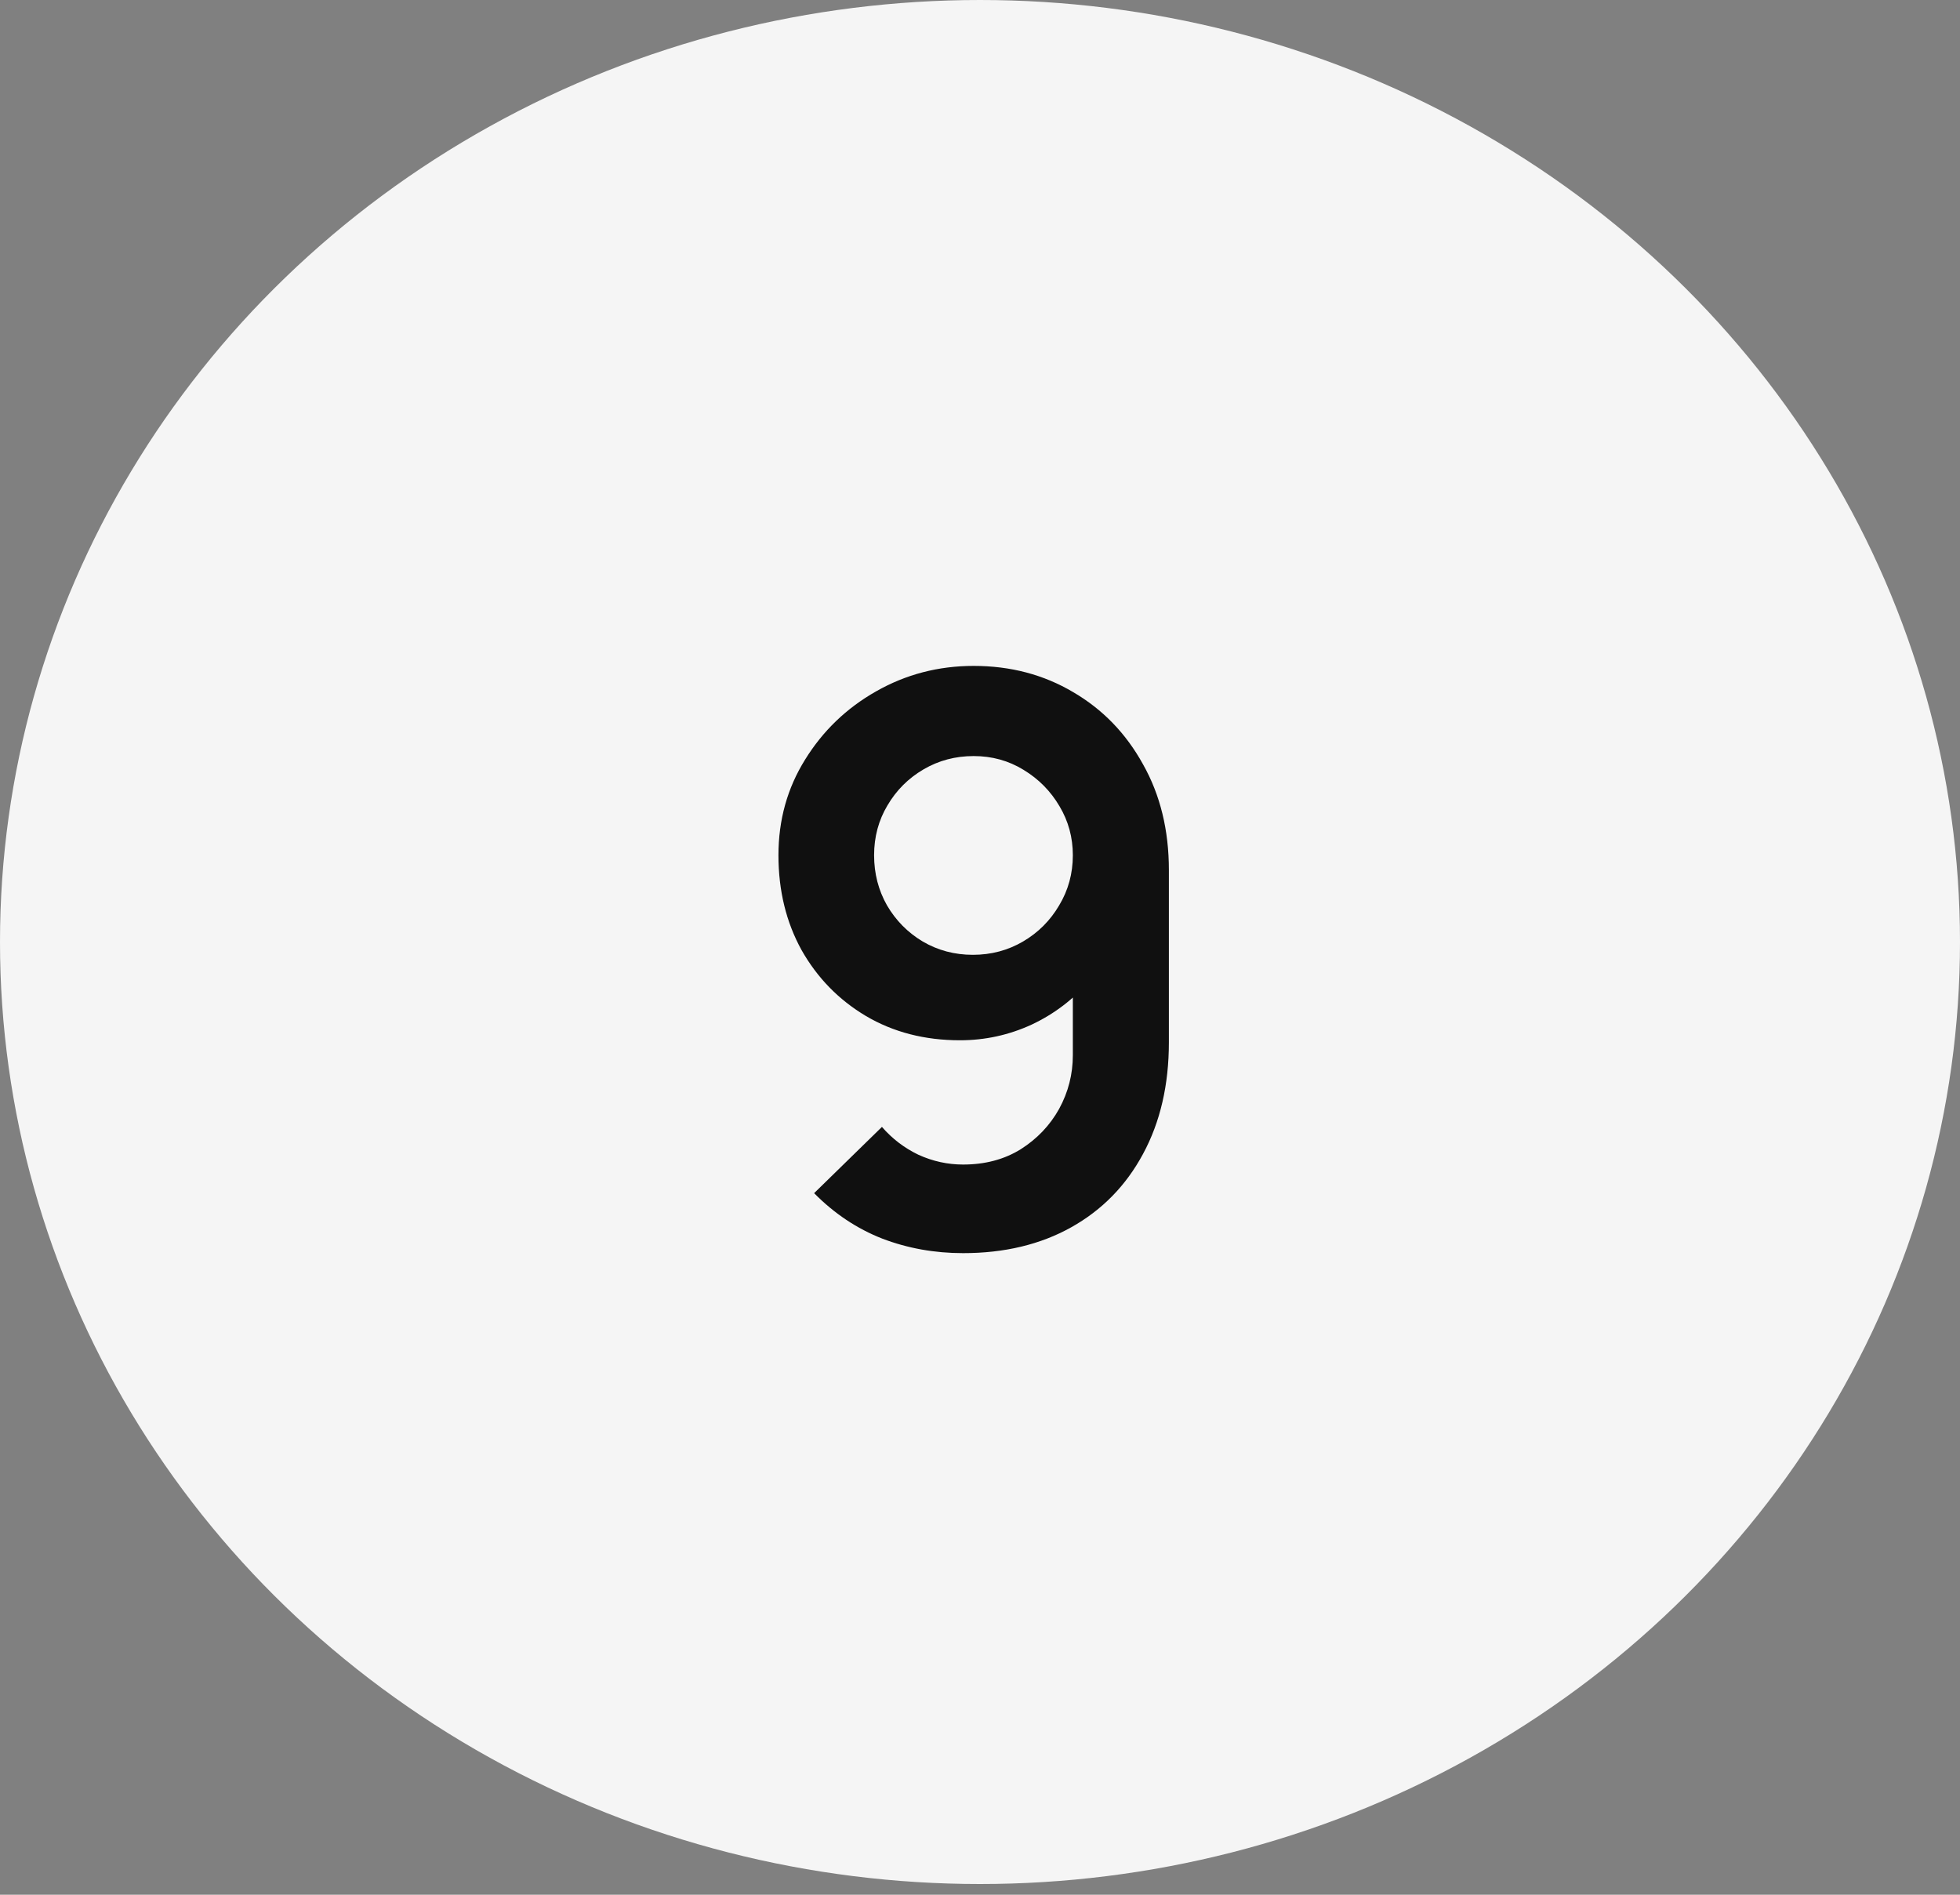
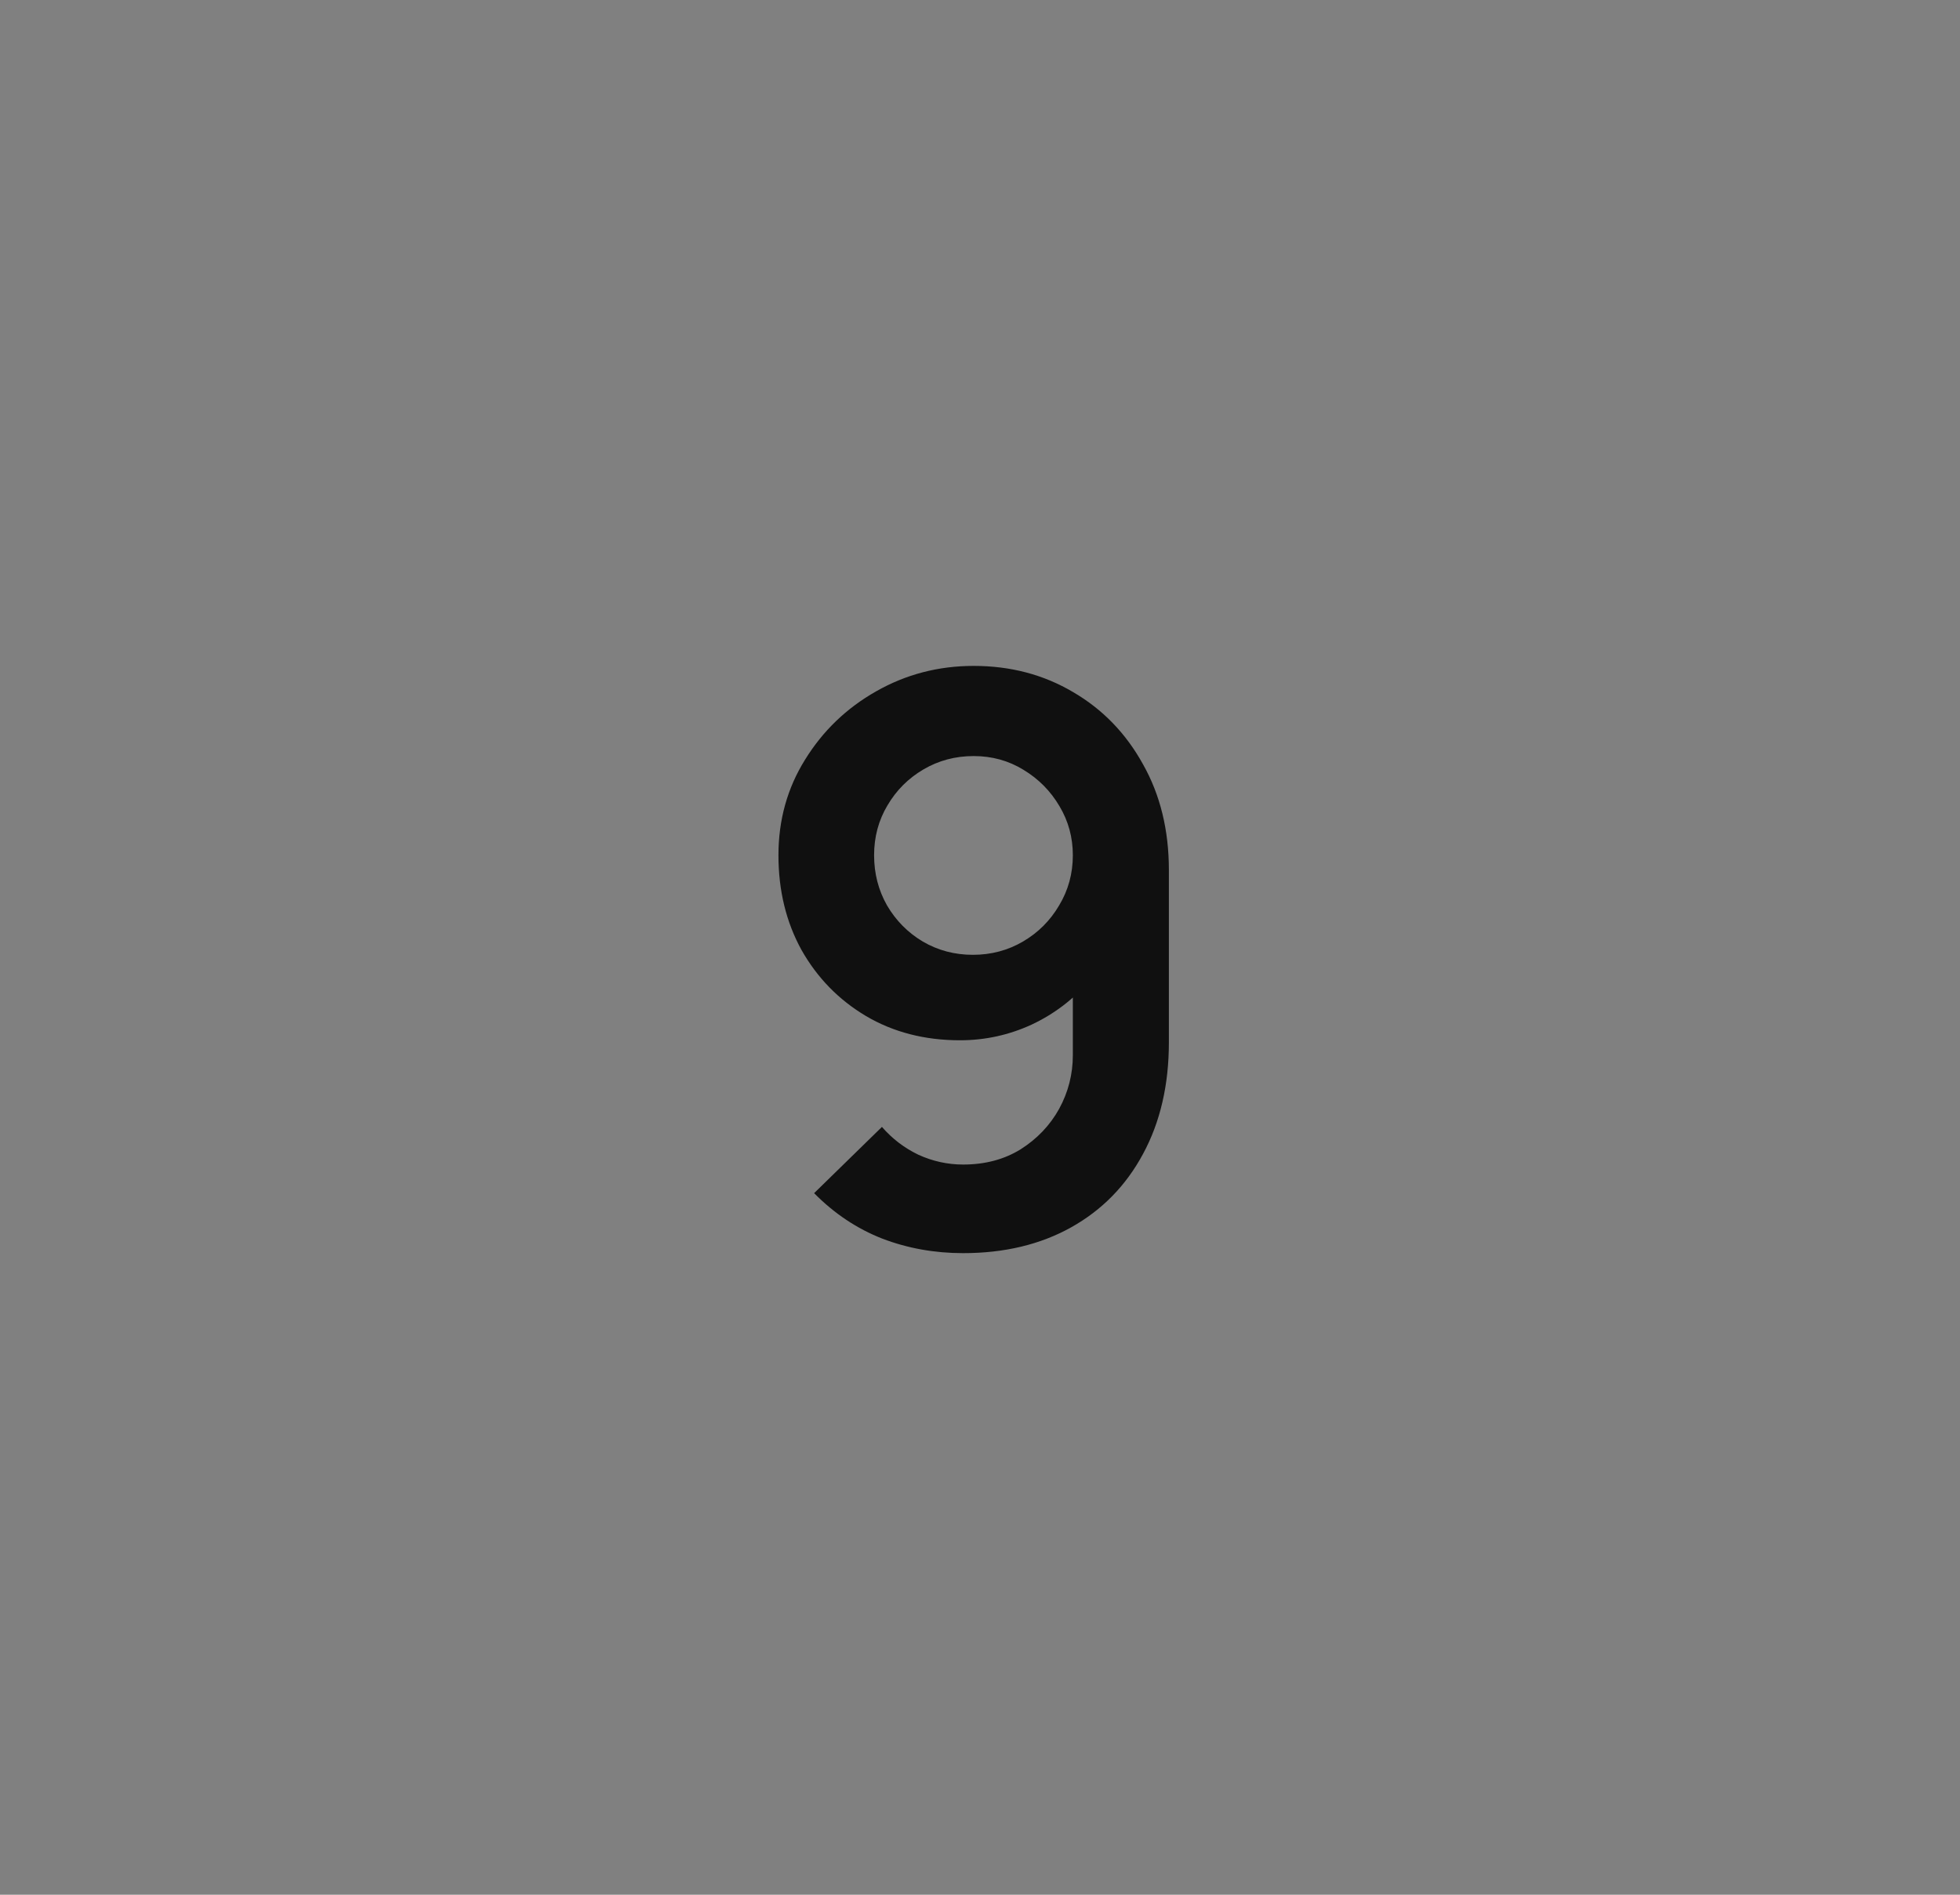
<svg xmlns="http://www.w3.org/2000/svg" width="30" height="29" viewBox="0 0 30 29" fill="none">
  <rect x="0" y="0" width="30" height="29" fill="#808080" stroke="none" />
-   <ellipse cx="15" cy="14.418" rx="15" ry="14.418" fill="#F5F5F5" />
  <path d="M14.903 10.192C15.467 10.192 15.975 10.326 16.427 10.594C16.879 10.858 17.235 11.226 17.495 11.698C17.759 12.166 17.891 12.706 17.891 13.318V15.952C17.891 16.604 17.759 17.174 17.495 17.662C17.235 18.146 16.869 18.52 16.397 18.784C15.925 19.048 15.373 19.18 14.741 19.18C14.305 19.18 13.893 19.106 13.505 18.958C13.117 18.806 12.769 18.574 12.461 18.262L13.499 17.248C13.655 17.428 13.841 17.57 14.057 17.674C14.277 17.774 14.505 17.824 14.741 17.824C15.077 17.824 15.371 17.746 15.623 17.59C15.875 17.43 16.071 17.224 16.211 16.972C16.351 16.716 16.421 16.442 16.421 16.15V14.716L16.679 15.004C16.435 15.292 16.139 15.518 15.791 15.682C15.443 15.842 15.077 15.922 14.693 15.922C14.153 15.922 13.673 15.798 13.253 15.55C12.837 15.302 12.509 14.966 12.269 14.542C12.033 14.114 11.915 13.63 11.915 13.09C11.915 12.55 12.051 12.062 12.323 11.626C12.595 11.186 12.957 10.838 13.409 10.582C13.865 10.322 14.363 10.192 14.903 10.192ZM14.903 11.572C14.623 11.572 14.367 11.64 14.135 11.776C13.903 11.912 13.719 12.096 13.583 12.328C13.447 12.556 13.379 12.81 13.379 13.09C13.379 13.37 13.445 13.626 13.577 13.858C13.713 14.09 13.895 14.274 14.123 14.41C14.355 14.546 14.611 14.614 14.891 14.614C15.171 14.614 15.427 14.546 15.659 14.41C15.891 14.274 16.075 14.09 16.211 13.858C16.351 13.626 16.421 13.37 16.421 13.09C16.421 12.818 16.353 12.568 16.217 12.34C16.081 12.108 15.897 11.922 15.665 11.782C15.437 11.642 15.183 11.572 14.903 11.572Z" fill="#101010" />
</svg>